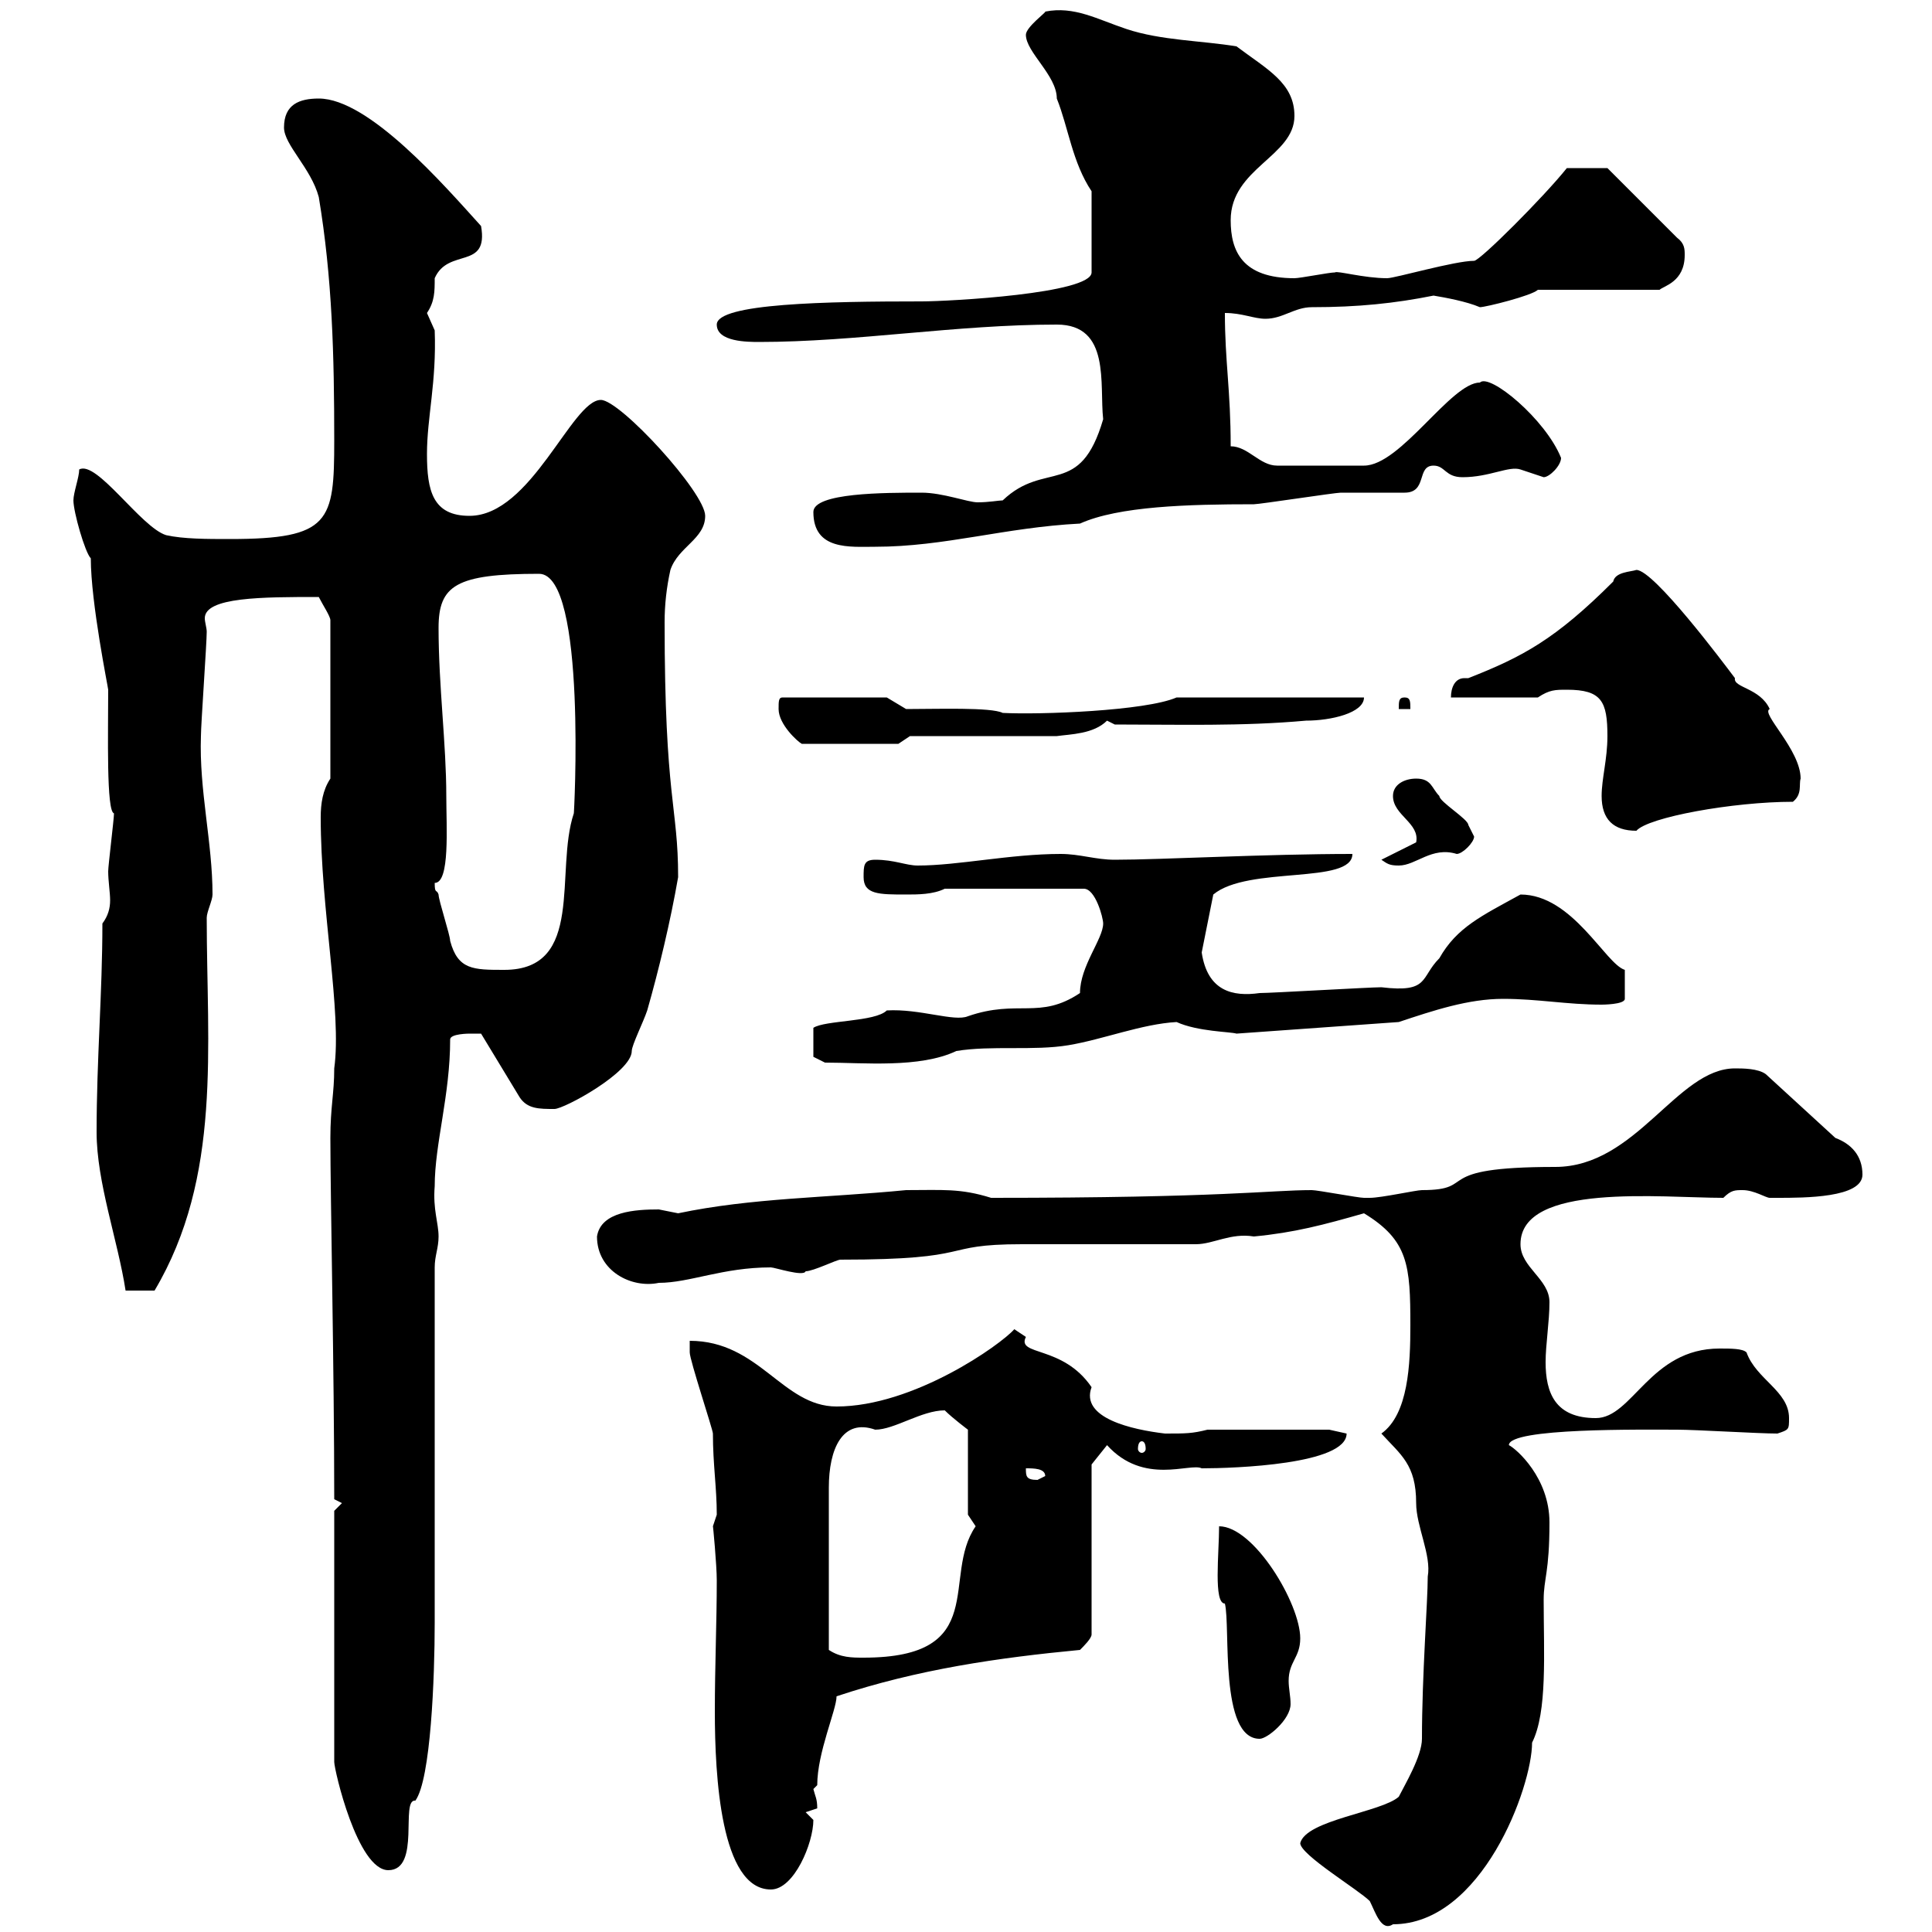
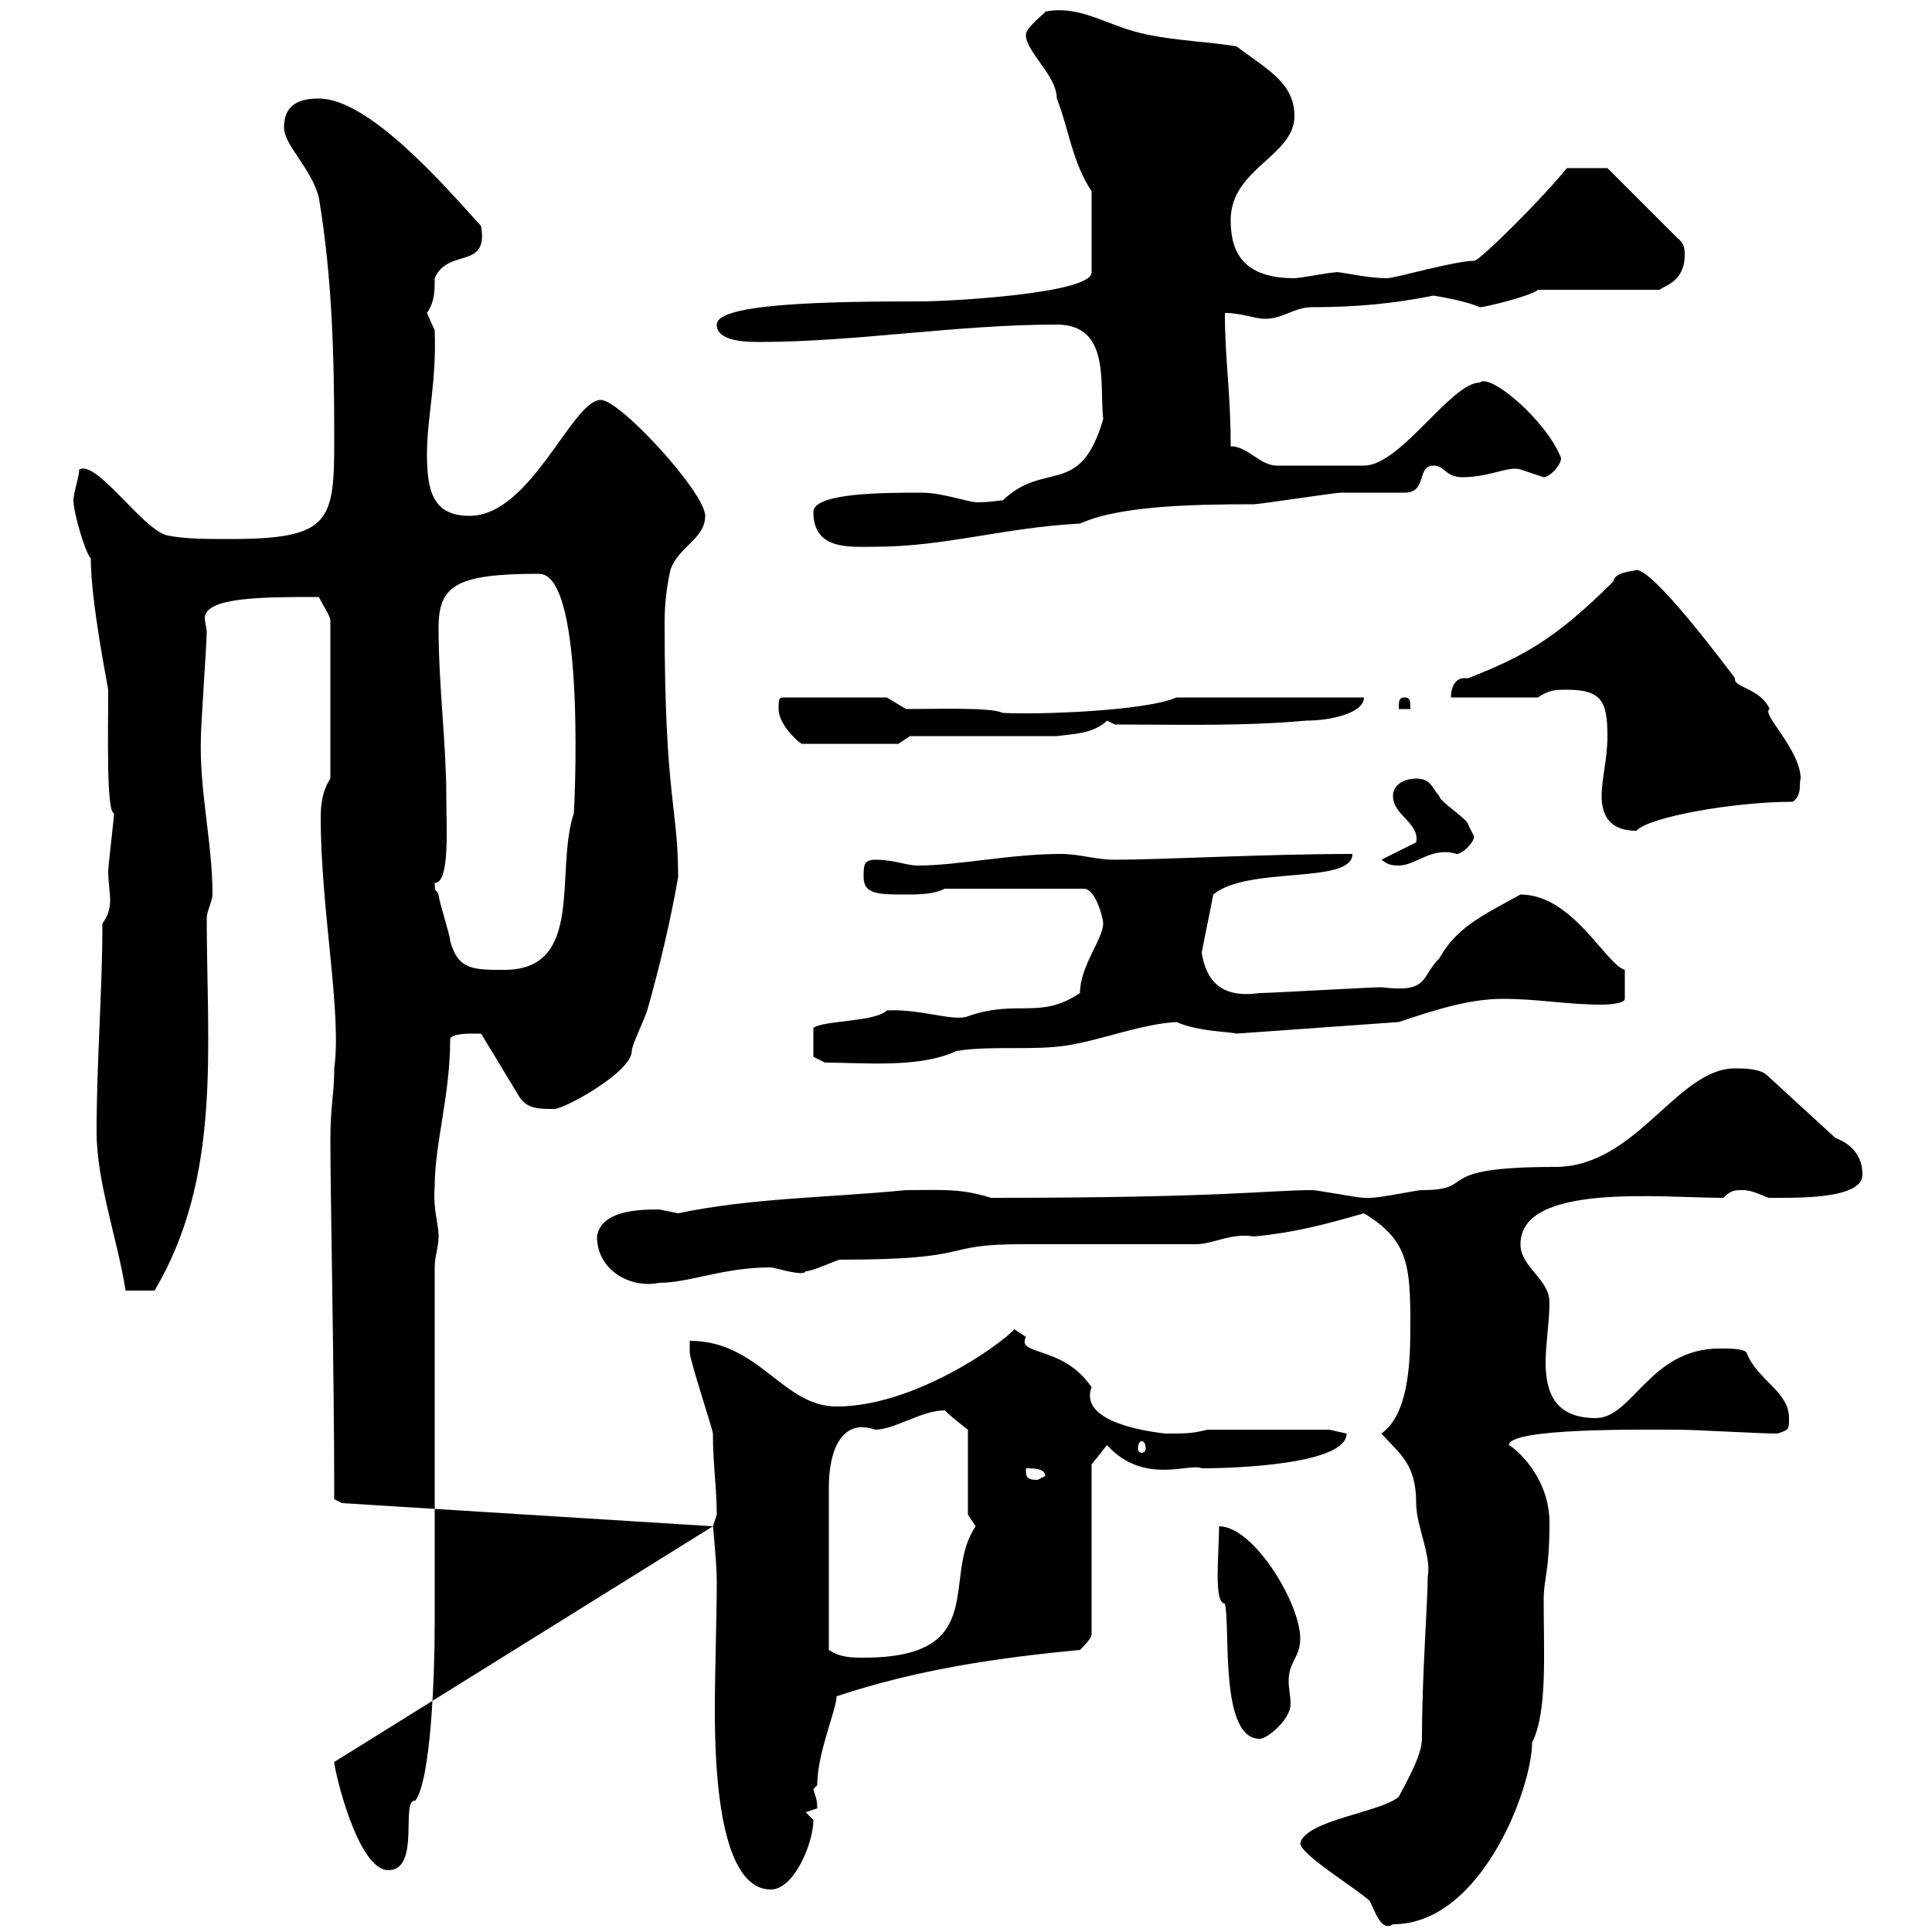
<svg xmlns="http://www.w3.org/2000/svg" width="300" height="300">
-   <path d="M201.90 286.20C201.90 288 210.90 293.40 212.70 295.20C213.60 297 214.50 300 216.30 298.80C230.10 298.80 237.90 277.50 237.90 270.60C240.30 265.80 239.70 256.80 239.70 248.40C239.70 245.10 240.60 244.20 240.60 236.40C240.60 229.50 235.50 225 234.30 224.40C234.30 221.70 255 222 260.40 222C263.40 222 273 222.60 276 222.60C277.80 222 277.80 222 277.80 220.20C277.80 216 272.70 214.20 271.20 210C270.60 209.40 268.80 209.40 267 209.40C256.20 209.40 253.50 220.20 247.80 220.20C241.50 220.20 240 216.30 240 211.50C240 208.80 240.60 205.20 240.60 202.20C240.60 198.60 236.10 196.80 236.10 193.20C236.10 183.60 258 186 267.60 186C268.80 184.80 269.40 184.80 270.60 184.80C272.40 184.80 274.20 186 274.80 186C276 186 276 186 276 186C280.20 186 289.20 186 289.20 182.40C289.20 179.40 287.40 177.60 285 176.70L274.20 166.80C273 165.90 270.60 165.90 269.40 165.90C260.40 165.90 254.10 181.20 241.50 181.20C221.70 181.20 229.80 184.80 220.80 184.80C219.90 184.80 214.50 186 212.70 186C211.80 186 211.80 186 211.80 186C210.90 186 204.60 184.80 203.70 184.80C197.10 184.80 190.20 186 153.90 186C149.10 184.50 146.40 184.80 140.70 184.80C128.40 186 116.70 186 105.30 188.40C105.30 188.40 102.30 187.80 102.30 187.80C98.70 187.80 93.30 188.10 92.70 192C92.70 197.40 98.10 200.10 102.30 199.20C107.10 199.20 112.20 196.80 119.70 196.80C120.30 196.80 124.80 198.30 125.10 197.40C126.30 197.40 129.90 195.60 130.50 195.60C152.10 195.60 145.50 193.20 158.70 193.20L185.70 193.20C188.40 193.20 191.10 191.40 194.70 192C201 191.40 205.50 190.20 211.80 188.40C218.70 192.60 219 196.50 219 205.80C219 211.80 218.70 219.60 214.50 222.60C217.50 225.90 219.90 227.40 219.90 233.40C219.90 237 222.30 241.50 221.70 244.80C221.70 248.70 220.80 260.10 220.80 270C220.80 272.70 218.10 277.20 217.20 279C214.50 281.40 202.80 282.60 201.90 286.20ZM110.70 237C110.70 236.70 111.30 243 111.30 245.40C111.30 252 111 258.60 111 265.80C111 275.70 111.90 293.40 119.70 293.40C123.30 293.40 126.30 286.20 126.30 282.60C126.30 282.60 125.10 281.40 125.10 281.40C125.10 281.40 126.90 280.80 126.90 280.80C126.90 279.30 126.60 279 126.30 277.80C126.30 277.80 126.90 277.20 126.90 277.20C126.90 272.10 129.90 265.50 129.90 263.40C142.50 259.20 155.10 257.40 167.70 256.20C168.30 255.60 169.50 254.40 169.50 253.80L169.50 227.40L171.90 224.40C177.60 230.70 184.80 227.10 186.60 228C191.70 228 209.10 227.40 209.10 222.60C209.10 222.60 206.40 222 206.40 222L187.50 222C185.10 222.60 184.20 222.60 180.90 222.60C175.80 222 167.70 220.20 169.50 215.40C165 208.80 157.80 210.60 159.30 207.60C159.30 207.60 157.50 206.40 157.50 206.40C155.40 208.80 141.90 218.40 129.90 218.40C121.50 218.40 117.90 208.20 107.10 208.20C107.10 208.20 107.10 210 107.10 210C107.10 211.20 110.70 222 110.70 222.60C110.70 227.40 111.30 231 111.30 235.20C111.30 235.20 110.70 237 110.70 237ZM51.90 234.60L51.90 273.60C51.90 274.80 55.50 290.40 60.30 290.40C65.40 290.40 62.10 279.30 64.50 279.60C66.90 276.30 67.50 260.40 67.50 252C67.50 243.60 67.50 204.60 67.50 196.80C67.50 195 68.10 193.80 68.10 192C68.10 189.90 67.20 187.80 67.50 184.20C67.50 177.60 69.90 170.10 69.90 161.40C69.90 160.50 72.90 160.50 72.90 160.50C73.50 160.50 74.70 160.50 74.70 160.50L80.70 170.40C81.90 172.20 83.70 172.20 86.10 172.20C87.60 172.20 98.10 166.50 98.10 163.20C98.10 162.30 99.90 158.70 100.50 156.90C102.30 150.60 104.10 143.10 105.30 136.20C105.30 125.10 103.20 124.20 103.20 96.60C103.20 93.90 103.50 91.20 104.10 88.50C105.30 84.90 109.50 83.70 109.50 80.10C109.50 76.50 96.30 62.10 93.30 62.10C88.80 62.10 82.50 80.10 72.90 80.10C67.20 80.10 66.30 76.20 66.30 70.50C66.30 64.80 67.80 59.40 67.50 51.30C67.50 51.30 66.30 48.60 66.30 48.60C67.50 46.80 67.50 45.30 67.50 43.20C69.60 38.40 75.90 42 74.70 35.10C69 28.80 57.30 15.30 49.50 15.30C46.50 15.30 44.10 16.20 44.10 19.80C44.10 22.50 48.30 26.10 49.50 30.60C51.60 43.20 51.90 55.20 51.90 68.40C51.90 81 51.30 83.70 35.70 83.70C32.10 83.70 28.50 83.70 25.80 83.10C21.90 81.90 15 71.40 12.30 72.90C12.30 74.10 11.40 76.50 11.40 77.70C11.40 79.50 13.20 85.80 14.10 86.70C14.10 93.60 16.80 106.80 16.80 107.10C16.80 114 16.50 126 17.70 126.30C17.70 127.20 16.80 134.40 16.80 135.30C16.80 136.80 17.10 138.60 17.10 139.80C17.10 141 16.80 142.20 15.90 143.40C15.90 154.20 15 164.40 15 175.80C15 183.60 18.30 192.60 19.50 200.40C20.40 200.40 22.50 200.40 24 200.40C34.50 182.70 32.10 162.60 32.10 142.50C32.10 141.60 33 139.80 33 138.90C33 130.80 30.90 122.70 31.20 114.30C31.20 112.50 32.10 99.90 32.10 98.10C32.10 97.50 31.80 96.60 31.80 96C31.80 92.70 40.80 92.70 49.50 92.70C50.10 93.90 51.30 95.70 51.30 96.30L51.30 120.90C50.10 122.70 49.80 124.80 49.80 126.90C49.80 141.30 53.10 157.20 51.90 165.90C51.90 169.80 51.30 171.90 51.30 176.70C51.30 186 51.90 213 51.90 232.80L53.10 233.40ZM189.30 237C189.30 241.20 188.40 249 190.20 249C191.10 252.60 189.30 270 195.60 270C196.80 270 200.40 267 200.40 264.60C200.40 263.40 200.10 262.20 200.10 261C200.10 258 201.90 257.40 201.90 254.40C201.90 249 194.70 237 189.30 237ZM128.70 256.20C128.70 243.90 128.70 235.20 128.70 231C128.70 225 130.80 220.20 135.90 222C138.90 222 143.10 219 146.70 219C147.90 220.20 150.30 222 150.30 222L150.30 235.20C150.30 235.20 151.50 237 151.50 237C146.10 244.80 153.90 257.40 134.10 257.40C132.30 257.40 130.50 257.40 128.70 256.20ZM159.30 228C160.50 228 162.30 228 162.30 229.20C162.30 229.20 161.10 229.80 161.10 229.80C159.30 229.80 159.30 229.20 159.30 228ZM177.30 223.80C177.60 223.80 177.90 224.10 177.90 225C177.90 225.30 177.60 225.60 177.30 225.60C177 225.60 176.70 225.30 176.70 225C176.70 224.10 177 223.80 177.30 223.80ZM126.30 164.10L128.10 165C134.10 165 142.80 165.90 148.50 163.20C153.90 162.30 160.50 163.20 165.90 162.30C171.30 161.40 177.30 159 182.70 158.70C186 160.20 191.10 160.20 192 160.50L217.20 158.70C222.60 156.90 228 155.10 233.40 155.10C238.80 155.10 243.30 156 248.70 156C248.70 156 252.30 156 252.30 155.10L252.30 150.60C249.30 149.70 244.20 138.90 236.10 138.90C230.10 142.20 226.20 144 223.50 148.80C220.50 151.80 222 154.20 214.50 153.30C212.70 153.30 197.40 154.20 195.60 154.20C191.40 154.80 187.50 153.90 186.60 147.90L188.40 138.90C193.80 134.40 210 137.40 210 132.60C196.50 132.60 180.30 133.50 173.10 133.50C170.10 133.50 167.70 132.60 164.70 132.60C156.90 132.60 148.80 134.40 142.50 134.40C140.70 134.40 138.90 133.50 135.90 133.50C134.10 133.50 134.10 134.40 134.10 136.20C134.10 138.90 136.50 138.90 140.70 138.90C142.50 138.90 144.90 138.90 146.70 138L168.30 138C170.10 138 171.30 142.50 171.30 143.40C171.30 145.80 167.70 150 167.70 154.20C161.40 158.40 158.10 155.10 150.30 157.80C148.20 158.70 142.80 156.60 137.70 156.90C135.90 158.70 128.10 158.40 126.30 159.60ZM67.50 137.10C69.90 137.10 69.30 128.40 69.30 123.60C69.30 115.50 68.10 106.50 68.10 97.50C68.10 90.90 70.80 89.10 83.70 89.10C91.20 89.10 89.10 127.20 89.10 126.30C86.10 135.30 90.90 150.60 78.30 150.60C73.50 150.60 71.10 150.60 69.90 146.10C69.90 145.20 68.10 139.80 68.10 138.90C67.80 138 67.50 138.90 67.50 137.10ZM214.50 133.50C215.40 134.10 215.70 134.40 217.20 134.40C219.90 134.40 222.30 131.40 226.20 132.60C227.10 132.60 228.90 130.80 228.90 129.90C228.90 129.90 228 128.10 228 128.10C228 127.20 223.50 124.50 223.50 123.60C222.30 122.40 222.30 120.90 219.90 120.90C218.10 120.90 216.30 121.80 216.30 123.60C216.30 126.60 220.50 127.80 219.90 130.80ZM248.70 123.60C248.70 127.20 250.50 129 254.10 129C255.90 126.90 269.10 124.50 278.40 124.50C279.90 123.30 279.30 121.80 279.60 120.90C279.60 116.40 273.30 110.70 274.80 110.10C273.30 106.80 269.10 106.80 269.40 105.30C267.60 102.90 256.80 88.50 254.10 88.50C253.20 88.80 250.80 88.80 250.50 90.30C241.50 99.30 236.40 102 228 105.30C227.70 105.30 227.40 105.30 227.40 105.30C225.90 105.30 225.30 106.80 225.30 108.30L238.80 108.30C240.60 107.10 241.50 107.10 243.30 107.10C248.70 107.10 249.60 108.90 249.60 114.30C249.60 117.90 248.70 120.90 248.70 123.60ZM120.90 110.10C120.90 112.50 123.90 115.20 124.50 115.50L139.50 115.50L141.30 114.30L164.10 114.30C166.20 114 169.80 114 171.90 111.90L173.10 112.50C183 112.50 192.90 112.80 202.80 111.90C206.70 111.90 211.80 110.70 211.80 108.30L182.70 108.30C177.90 110.40 161.40 111 155.70 110.70C153.90 109.80 145.50 110.10 140.70 110.10L137.70 108.30L121.50 108.30C120.90 108.30 120.90 108.90 120.90 110.10ZM218.10 108.30C217.20 108.30 217.20 108.90 217.20 110.10L219 110.10C219 108.90 219 108.30 218.10 108.30ZM126.30 79.50C126.30 85.50 132 84.90 135.90 84.90C146.70 84.90 156 81.90 167.70 81.30C173.70 78.60 184.50 78.30 194.70 78.30C195.60 78.30 207.30 76.50 208.20 76.50C210 76.50 216.30 76.50 218.10 76.50C221.70 76.50 219.90 72.30 222.60 72.30C224.40 72.30 224.40 74.10 227.10 74.10C231.30 74.10 234.30 72.30 236.10 72.90C236.10 72.90 239.70 74.10 239.70 74.10C240.60 74.10 242.40 72.30 242.40 71.10C240 65.10 231.30 57.90 229.80 59.40C225.30 59.40 217.50 72.30 211.80 72.30L198.30 72.30C195.60 72.30 193.80 69.30 191.10 69.30C191.10 60.60 190.20 56.10 190.20 48.60C192.90 48.60 194.70 49.50 196.50 49.50C199.20 49.50 201 47.70 203.70 47.70C210.90 47.70 216.60 47.10 222.60 45.90C224.40 46.20 227.70 46.80 229.80 47.70C230.70 47.70 237.90 45.90 238.80 45L257.70 45C258.30 44.40 261.60 43.80 261.60 39.60C261.60 38.70 261.60 37.80 260.40 36.90L249.60 26.10L243.30 26.10C239.70 30.60 229.80 40.50 228.90 40.50C225.90 40.50 216.60 43.20 215.40 43.20C211.80 43.20 207.60 42 207.30 42.30C206.40 42.30 201.90 43.20 201 43.20C192.90 43.20 191.10 39 191.10 34.20C191.10 26.10 201 24.30 201 18C201 12.90 196.80 10.80 192 7.20C186.60 6.30 180.30 6.30 174.90 4.50C170.40 3 166.80 0.90 162.30 1.80C162.60 1.80 159.30 4.20 159.30 5.40C159.30 8.10 164.10 11.70 164.10 15.30C165.90 19.80 166.50 25.20 169.50 29.70L169.50 42.30C169.50 45.60 147.30 46.80 143.10 46.80C128.40 46.80 111.30 47.10 111.30 50.40C111.30 53.10 116.10 53.10 117.90 53.10C132.90 53.10 148.50 50.40 164.10 50.40C172.50 50.40 170.70 59.70 171.30 65.10C167.70 77.40 162.30 71.40 155.70 77.70C155.10 77.70 153.60 78 151.80 78C150.30 78 146.40 76.50 143.10 76.50C137.40 76.50 126.30 76.50 126.30 79.50Z" />
+   <path d="M201.90 286.20C201.90 288 210.90 293.40 212.70 295.20C213.60 297 214.50 300 216.30 298.80C230.10 298.80 237.90 277.50 237.90 270.60C240.30 265.80 239.70 256.80 239.70 248.40C239.70 245.10 240.60 244.20 240.60 236.40C240.60 229.50 235.50 225 234.30 224.40C234.30 221.70 255 222 260.40 222C263.40 222 273 222.60 276 222.60C277.80 222 277.80 222 277.80 220.20C277.80 216 272.70 214.20 271.20 210C270.60 209.40 268.80 209.40 267 209.40C256.20 209.40 253.50 220.20 247.80 220.20C241.50 220.20 240 216.30 240 211.50C240 208.80 240.60 205.20 240.60 202.20C240.60 198.60 236.10 196.80 236.10 193.20C236.10 183.60 258 186 267.60 186C268.80 184.80 269.40 184.80 270.60 184.80C272.40 184.80 274.20 186 274.80 186C276 186 276 186 276 186C280.20 186 289.20 186 289.20 182.40C289.20 179.40 287.40 177.60 285 176.70L274.20 166.80C273 165.90 270.60 165.90 269.40 165.90C260.40 165.90 254.10 181.20 241.50 181.20C221.70 181.20 229.80 184.80 220.80 184.80C219.90 184.80 214.50 186 212.70 186C211.80 186 211.80 186 211.80 186C210.90 186 204.60 184.80 203.70 184.80C197.10 184.80 190.20 186 153.90 186C149.10 184.50 146.40 184.80 140.70 184.80C128.40 186 116.70 186 105.30 188.40C105.30 188.40 102.30 187.80 102.30 187.80C98.70 187.80 93.30 188.10 92.70 192C92.70 197.40 98.10 200.10 102.30 199.20C107.10 199.20 112.20 196.80 119.70 196.80C120.30 196.80 124.80 198.30 125.10 197.40C126.30 197.40 129.90 195.60 130.50 195.60C152.10 195.60 145.50 193.20 158.70 193.20L185.70 193.20C188.40 193.20 191.10 191.40 194.70 192C201 191.40 205.50 190.20 211.80 188.40C218.70 192.60 219 196.50 219 205.80C219 211.80 218.70 219.60 214.50 222.60C217.50 225.90 219.90 227.40 219.90 233.40C219.90 237 222.30 241.50 221.70 244.80C221.70 248.70 220.80 260.10 220.80 270C220.80 272.70 218.10 277.20 217.20 279C214.50 281.40 202.80 282.60 201.90 286.20ZM110.70 237C110.70 236.70 111.30 243 111.30 245.40C111.30 252 111 258.60 111 265.80C111 275.70 111.90 293.40 119.70 293.40C123.30 293.40 126.30 286.20 126.30 282.60C126.30 282.60 125.10 281.40 125.10 281.40C125.10 281.40 126.90 280.80 126.90 280.80C126.90 279.30 126.60 279 126.30 277.80C126.30 277.80 126.90 277.20 126.90 277.20C126.90 272.10 129.90 265.50 129.90 263.40C142.50 259.20 155.10 257.40 167.70 256.20C168.30 255.60 169.50 254.40 169.50 253.80L169.50 227.40L171.90 224.40C177.60 230.70 184.80 227.10 186.60 228C191.70 228 209.10 227.40 209.10 222.60C209.10 222.60 206.40 222 206.40 222L187.50 222C185.10 222.60 184.20 222.60 180.90 222.60C175.80 222 167.70 220.20 169.50 215.40C165 208.80 157.80 210.60 159.30 207.60C159.30 207.60 157.50 206.40 157.50 206.40C155.40 208.80 141.90 218.40 129.90 218.40C121.50 218.40 117.90 208.20 107.10 208.20C107.10 208.20 107.10 210 107.10 210C107.10 211.20 110.70 222 110.70 222.60C110.70 227.40 111.30 231 111.30 235.20C111.30 235.20 110.70 237 110.70 237ZL51.90 273.60C51.90 274.80 55.50 290.40 60.30 290.40C65.40 290.40 62.10 279.30 64.50 279.60C66.90 276.30 67.50 260.40 67.50 252C67.50 243.60 67.50 204.60 67.50 196.80C67.50 195 68.10 193.80 68.10 192C68.10 189.90 67.20 187.80 67.50 184.20C67.50 177.60 69.90 170.10 69.90 161.40C69.90 160.50 72.90 160.50 72.90 160.50C73.50 160.50 74.70 160.50 74.70 160.50L80.70 170.40C81.90 172.20 83.70 172.20 86.10 172.20C87.60 172.20 98.10 166.50 98.10 163.20C98.10 162.30 99.90 158.70 100.50 156.90C102.30 150.60 104.10 143.10 105.30 136.20C105.30 125.10 103.20 124.20 103.20 96.60C103.20 93.90 103.50 91.20 104.10 88.50C105.30 84.90 109.50 83.70 109.50 80.10C109.50 76.50 96.30 62.10 93.30 62.10C88.80 62.10 82.50 80.10 72.90 80.10C67.20 80.10 66.30 76.20 66.30 70.50C66.30 64.80 67.80 59.40 67.50 51.30C67.50 51.30 66.30 48.60 66.30 48.60C67.50 46.80 67.50 45.30 67.50 43.20C69.60 38.40 75.90 42 74.70 35.10C69 28.80 57.30 15.30 49.50 15.30C46.50 15.30 44.10 16.20 44.10 19.80C44.10 22.50 48.30 26.10 49.50 30.60C51.60 43.20 51.90 55.20 51.90 68.40C51.90 81 51.30 83.70 35.70 83.70C32.10 83.70 28.50 83.70 25.80 83.10C21.90 81.90 15 71.40 12.30 72.90C12.30 74.10 11.40 76.50 11.40 77.70C11.40 79.50 13.20 85.80 14.10 86.70C14.10 93.60 16.80 106.80 16.80 107.10C16.80 114 16.50 126 17.70 126.30C17.70 127.20 16.80 134.40 16.80 135.30C16.80 136.80 17.10 138.60 17.10 139.80C17.10 141 16.80 142.20 15.90 143.40C15.90 154.20 15 164.40 15 175.80C15 183.60 18.30 192.60 19.50 200.40C20.40 200.40 22.50 200.40 24 200.40C34.50 182.70 32.10 162.60 32.10 142.50C32.10 141.60 33 139.80 33 138.90C33 130.80 30.90 122.70 31.20 114.30C31.20 112.50 32.10 99.90 32.10 98.10C32.10 97.50 31.80 96.60 31.80 96C31.80 92.70 40.80 92.70 49.50 92.70C50.10 93.90 51.30 95.70 51.30 96.30L51.30 120.90C50.10 122.70 49.80 124.80 49.80 126.90C49.80 141.30 53.10 157.20 51.90 165.90C51.90 169.80 51.30 171.90 51.30 176.70C51.30 186 51.90 213 51.90 232.80L53.10 233.40ZM189.30 237C189.30 241.20 188.40 249 190.20 249C191.10 252.60 189.30 270 195.60 270C196.80 270 200.40 267 200.40 264.60C200.40 263.40 200.10 262.20 200.10 261C200.10 258 201.90 257.40 201.90 254.40C201.90 249 194.70 237 189.30 237ZM128.70 256.20C128.70 243.90 128.70 235.20 128.70 231C128.70 225 130.80 220.20 135.90 222C138.90 222 143.10 219 146.70 219C147.90 220.20 150.30 222 150.30 222L150.30 235.20C150.30 235.20 151.50 237 151.50 237C146.10 244.80 153.90 257.40 134.10 257.40C132.30 257.40 130.50 257.40 128.70 256.20ZM159.30 228C160.50 228 162.30 228 162.30 229.20C162.30 229.20 161.10 229.80 161.10 229.80C159.30 229.80 159.30 229.20 159.30 228ZM177.30 223.80C177.60 223.80 177.90 224.10 177.90 225C177.90 225.30 177.60 225.60 177.30 225.60C177 225.60 176.70 225.30 176.70 225C176.70 224.10 177 223.80 177.30 223.80ZM126.30 164.10L128.10 165C134.10 165 142.80 165.90 148.50 163.20C153.90 162.30 160.50 163.20 165.90 162.30C171.30 161.40 177.30 159 182.70 158.70C186 160.20 191.10 160.20 192 160.50L217.20 158.70C222.60 156.90 228 155.10 233.40 155.10C238.80 155.10 243.30 156 248.70 156C248.70 156 252.30 156 252.30 155.10L252.30 150.60C249.30 149.70 244.20 138.90 236.10 138.90C230.10 142.20 226.20 144 223.50 148.80C220.50 151.80 222 154.20 214.50 153.30C212.70 153.30 197.40 154.20 195.60 154.20C191.40 154.80 187.50 153.90 186.60 147.90L188.40 138.90C193.80 134.40 210 137.40 210 132.60C196.50 132.60 180.30 133.50 173.10 133.50C170.10 133.50 167.70 132.60 164.70 132.60C156.90 132.60 148.80 134.40 142.50 134.40C140.70 134.40 138.90 133.50 135.90 133.50C134.10 133.50 134.10 134.40 134.10 136.20C134.10 138.90 136.50 138.90 140.70 138.90C142.50 138.90 144.90 138.90 146.70 138L168.30 138C170.10 138 171.30 142.50 171.30 143.40C171.30 145.80 167.70 150 167.70 154.20C161.40 158.40 158.10 155.10 150.30 157.80C148.20 158.70 142.80 156.60 137.70 156.90C135.90 158.70 128.10 158.40 126.30 159.60ZM67.50 137.10C69.90 137.10 69.30 128.40 69.30 123.60C69.30 115.50 68.10 106.50 68.10 97.50C68.10 90.90 70.80 89.10 83.70 89.10C91.20 89.10 89.10 127.20 89.10 126.30C86.10 135.30 90.90 150.60 78.30 150.60C73.50 150.60 71.10 150.60 69.90 146.10C69.90 145.20 68.10 139.80 68.10 138.90C67.80 138 67.50 138.90 67.50 137.10ZM214.50 133.50C215.40 134.10 215.70 134.40 217.20 134.40C219.90 134.40 222.30 131.40 226.20 132.60C227.10 132.60 228.90 130.80 228.90 129.90C228.90 129.90 228 128.10 228 128.10C228 127.20 223.50 124.50 223.50 123.60C222.30 122.40 222.30 120.90 219.90 120.90C218.10 120.90 216.30 121.80 216.30 123.60C216.30 126.60 220.50 127.80 219.90 130.80ZM248.70 123.60C248.70 127.20 250.50 129 254.10 129C255.90 126.90 269.10 124.50 278.40 124.50C279.90 123.30 279.30 121.80 279.60 120.90C279.60 116.40 273.30 110.70 274.80 110.10C273.30 106.80 269.10 106.80 269.40 105.30C267.60 102.90 256.80 88.50 254.10 88.50C253.20 88.80 250.80 88.80 250.50 90.30C241.50 99.30 236.40 102 228 105.30C227.70 105.30 227.40 105.30 227.40 105.30C225.90 105.30 225.30 106.80 225.30 108.30L238.80 108.30C240.60 107.10 241.50 107.10 243.30 107.10C248.70 107.10 249.60 108.90 249.60 114.30C249.60 117.90 248.70 120.90 248.70 123.60ZM120.90 110.10C120.90 112.50 123.90 115.20 124.50 115.50L139.50 115.50L141.30 114.30L164.10 114.30C166.20 114 169.80 114 171.90 111.90L173.10 112.50C183 112.50 192.90 112.80 202.80 111.90C206.70 111.90 211.80 110.70 211.80 108.30L182.70 108.30C177.90 110.40 161.40 111 155.70 110.70C153.90 109.80 145.50 110.10 140.70 110.10L137.70 108.30L121.50 108.30C120.90 108.30 120.90 108.90 120.90 110.10ZM218.10 108.30C217.20 108.30 217.20 108.90 217.20 110.10L219 110.10C219 108.90 219 108.30 218.10 108.30ZM126.30 79.50C126.30 85.50 132 84.90 135.90 84.90C146.70 84.90 156 81.90 167.70 81.30C173.70 78.60 184.50 78.30 194.70 78.30C195.60 78.30 207.30 76.50 208.20 76.50C210 76.50 216.30 76.50 218.10 76.50C221.70 76.50 219.90 72.30 222.60 72.30C224.40 72.30 224.40 74.10 227.10 74.10C231.30 74.10 234.30 72.30 236.10 72.90C236.10 72.90 239.70 74.10 239.70 74.10C240.60 74.10 242.40 72.30 242.40 71.10C240 65.10 231.30 57.90 229.80 59.40C225.30 59.40 217.50 72.30 211.80 72.30L198.30 72.30C195.60 72.30 193.80 69.30 191.10 69.30C191.10 60.60 190.20 56.10 190.20 48.60C192.90 48.60 194.70 49.50 196.50 49.50C199.20 49.50 201 47.70 203.70 47.70C210.90 47.70 216.60 47.10 222.60 45.90C224.40 46.20 227.70 46.80 229.80 47.70C230.70 47.70 237.90 45.90 238.80 45L257.70 45C258.30 44.40 261.60 43.80 261.60 39.60C261.60 38.70 261.60 37.80 260.40 36.90L249.60 26.10L243.30 26.10C239.70 30.60 229.80 40.50 228.90 40.50C225.90 40.50 216.60 43.20 215.40 43.20C211.80 43.20 207.60 42 207.30 42.30C206.40 42.30 201.90 43.20 201 43.20C192.90 43.20 191.10 39 191.10 34.20C191.10 26.10 201 24.30 201 18C201 12.90 196.80 10.80 192 7.20C186.60 6.30 180.30 6.30 174.90 4.50C170.40 3 166.80 0.90 162.30 1.80C162.60 1.80 159.30 4.20 159.30 5.40C159.30 8.10 164.10 11.70 164.10 15.30C165.90 19.80 166.50 25.20 169.50 29.70L169.50 42.30C169.50 45.60 147.30 46.80 143.10 46.80C128.40 46.80 111.30 47.10 111.30 50.40C111.30 53.10 116.10 53.10 117.90 53.10C132.90 53.10 148.50 50.40 164.10 50.40C172.50 50.40 170.70 59.70 171.30 65.10C167.70 77.40 162.30 71.40 155.70 77.70C155.10 77.70 153.60 78 151.80 78C150.30 78 146.40 76.50 143.10 76.50C137.40 76.50 126.30 76.50 126.30 79.50Z" />
</svg>